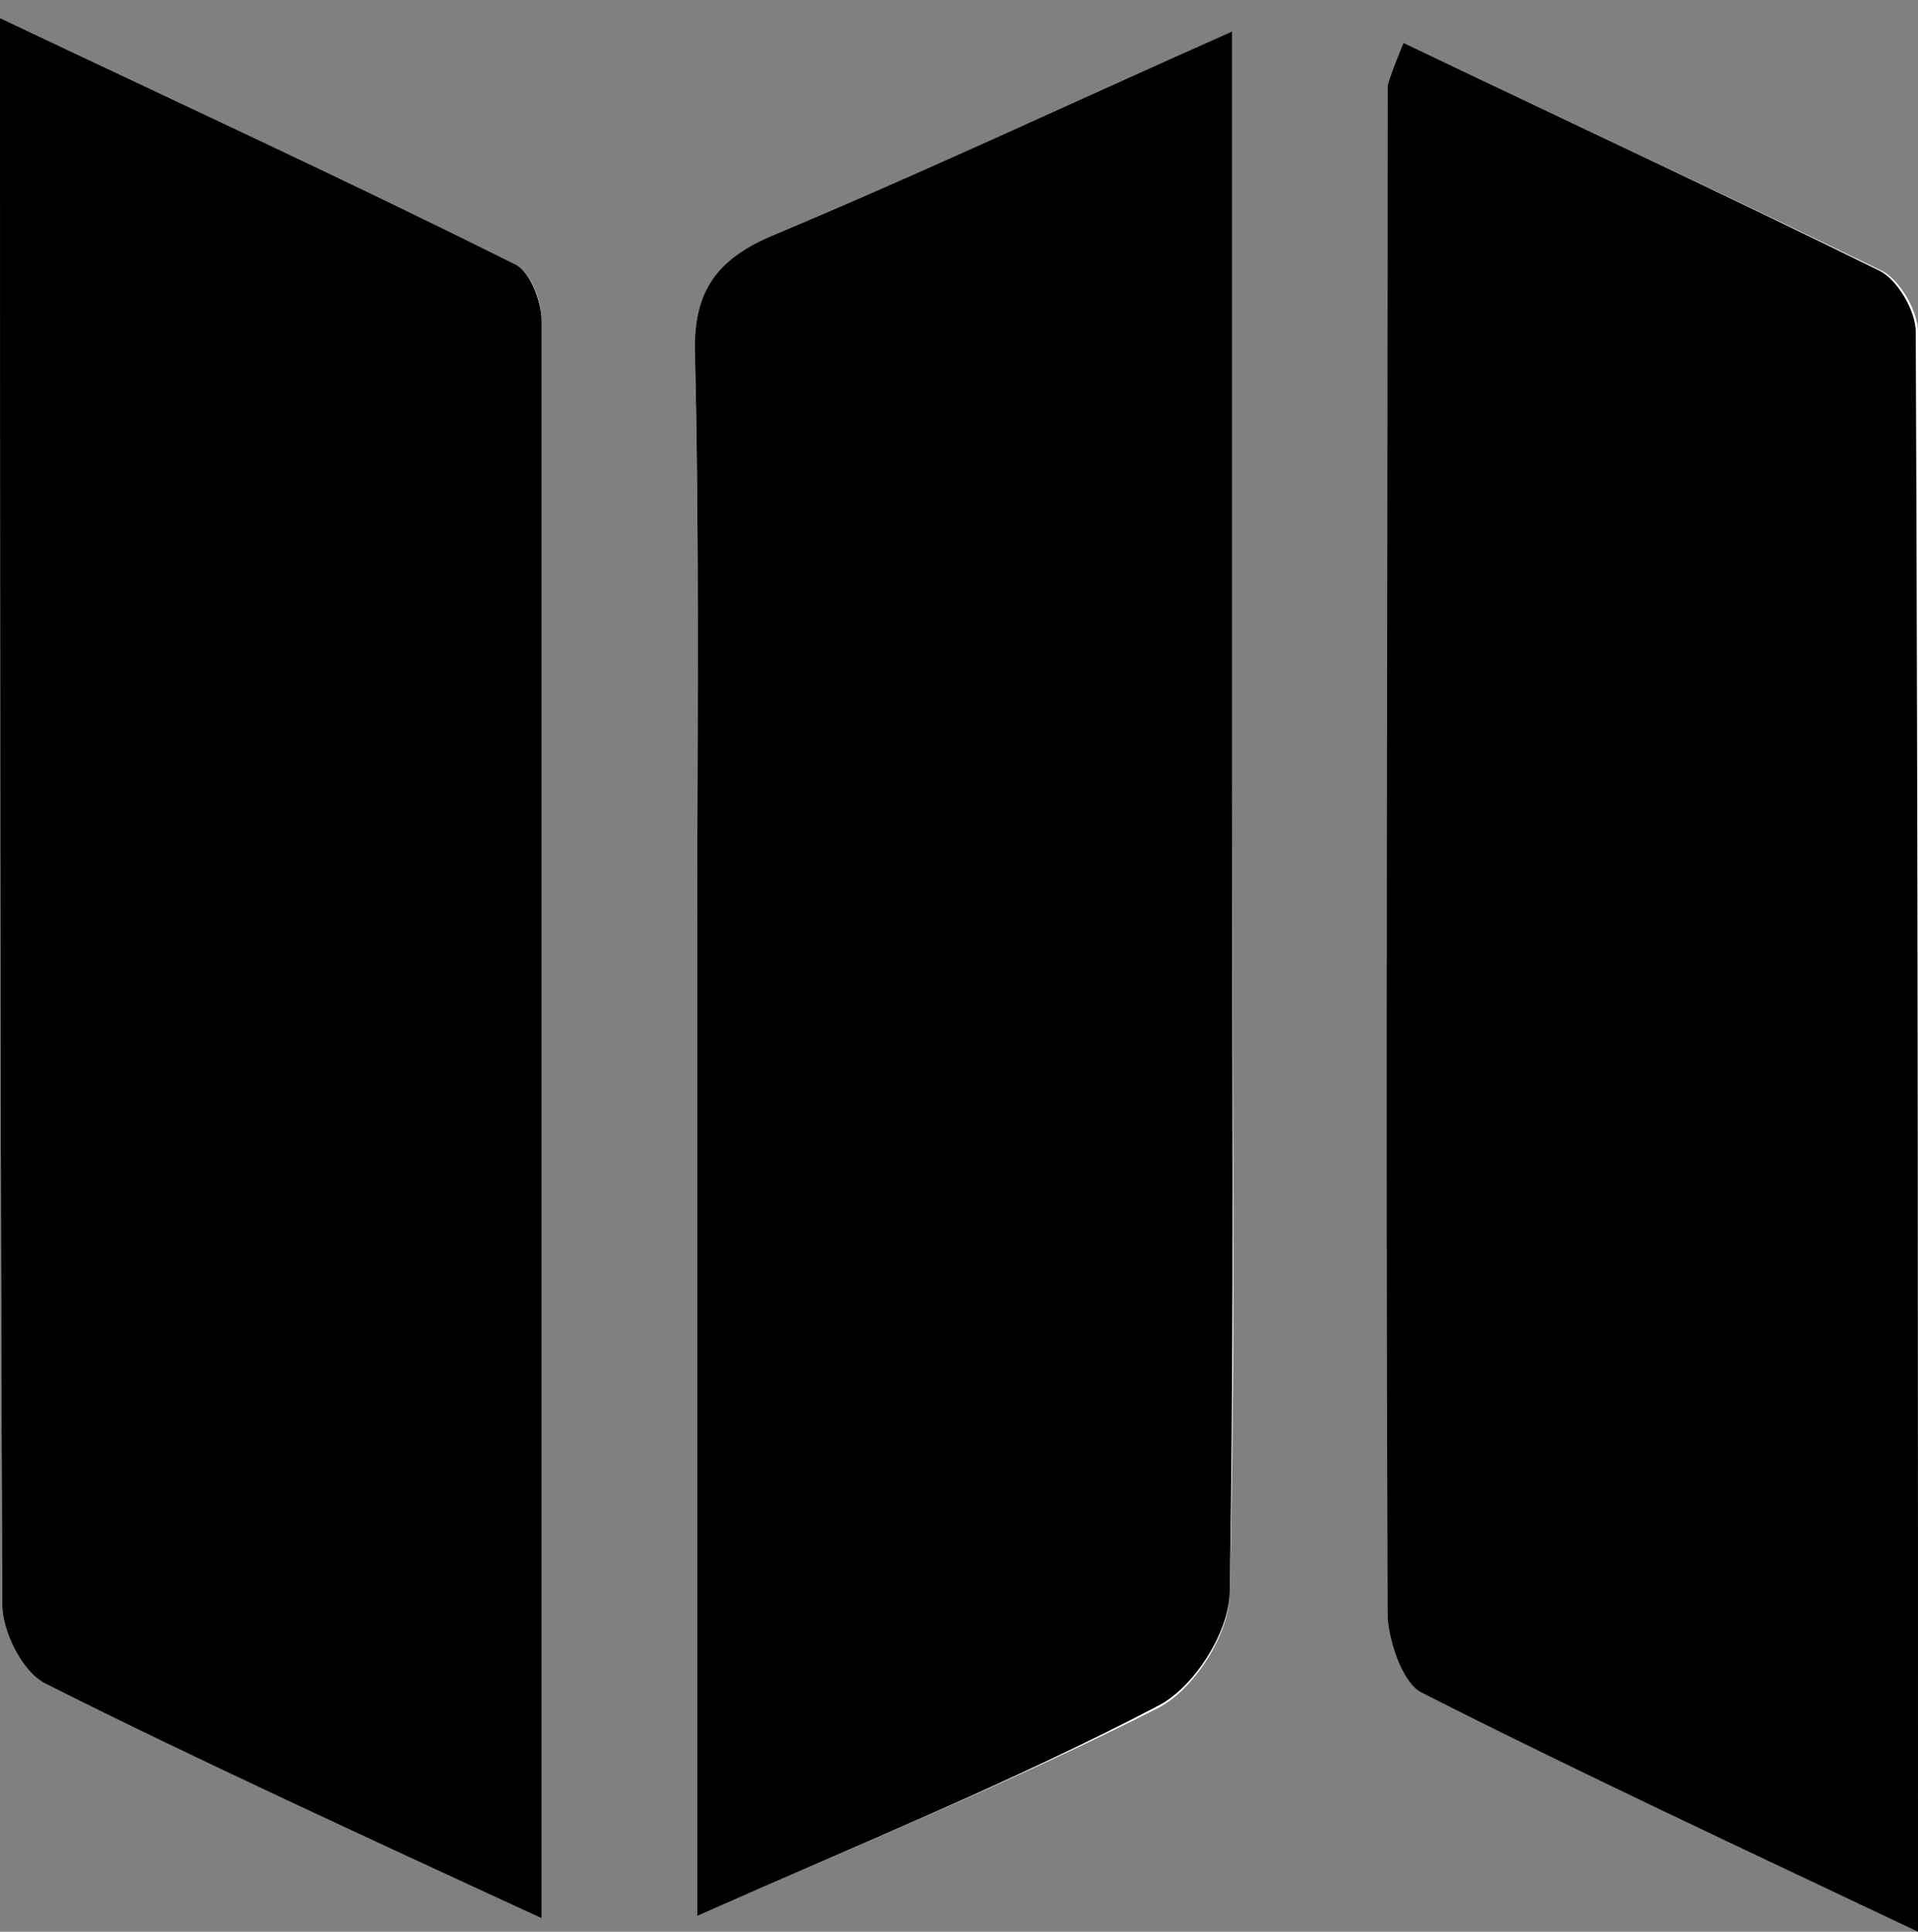
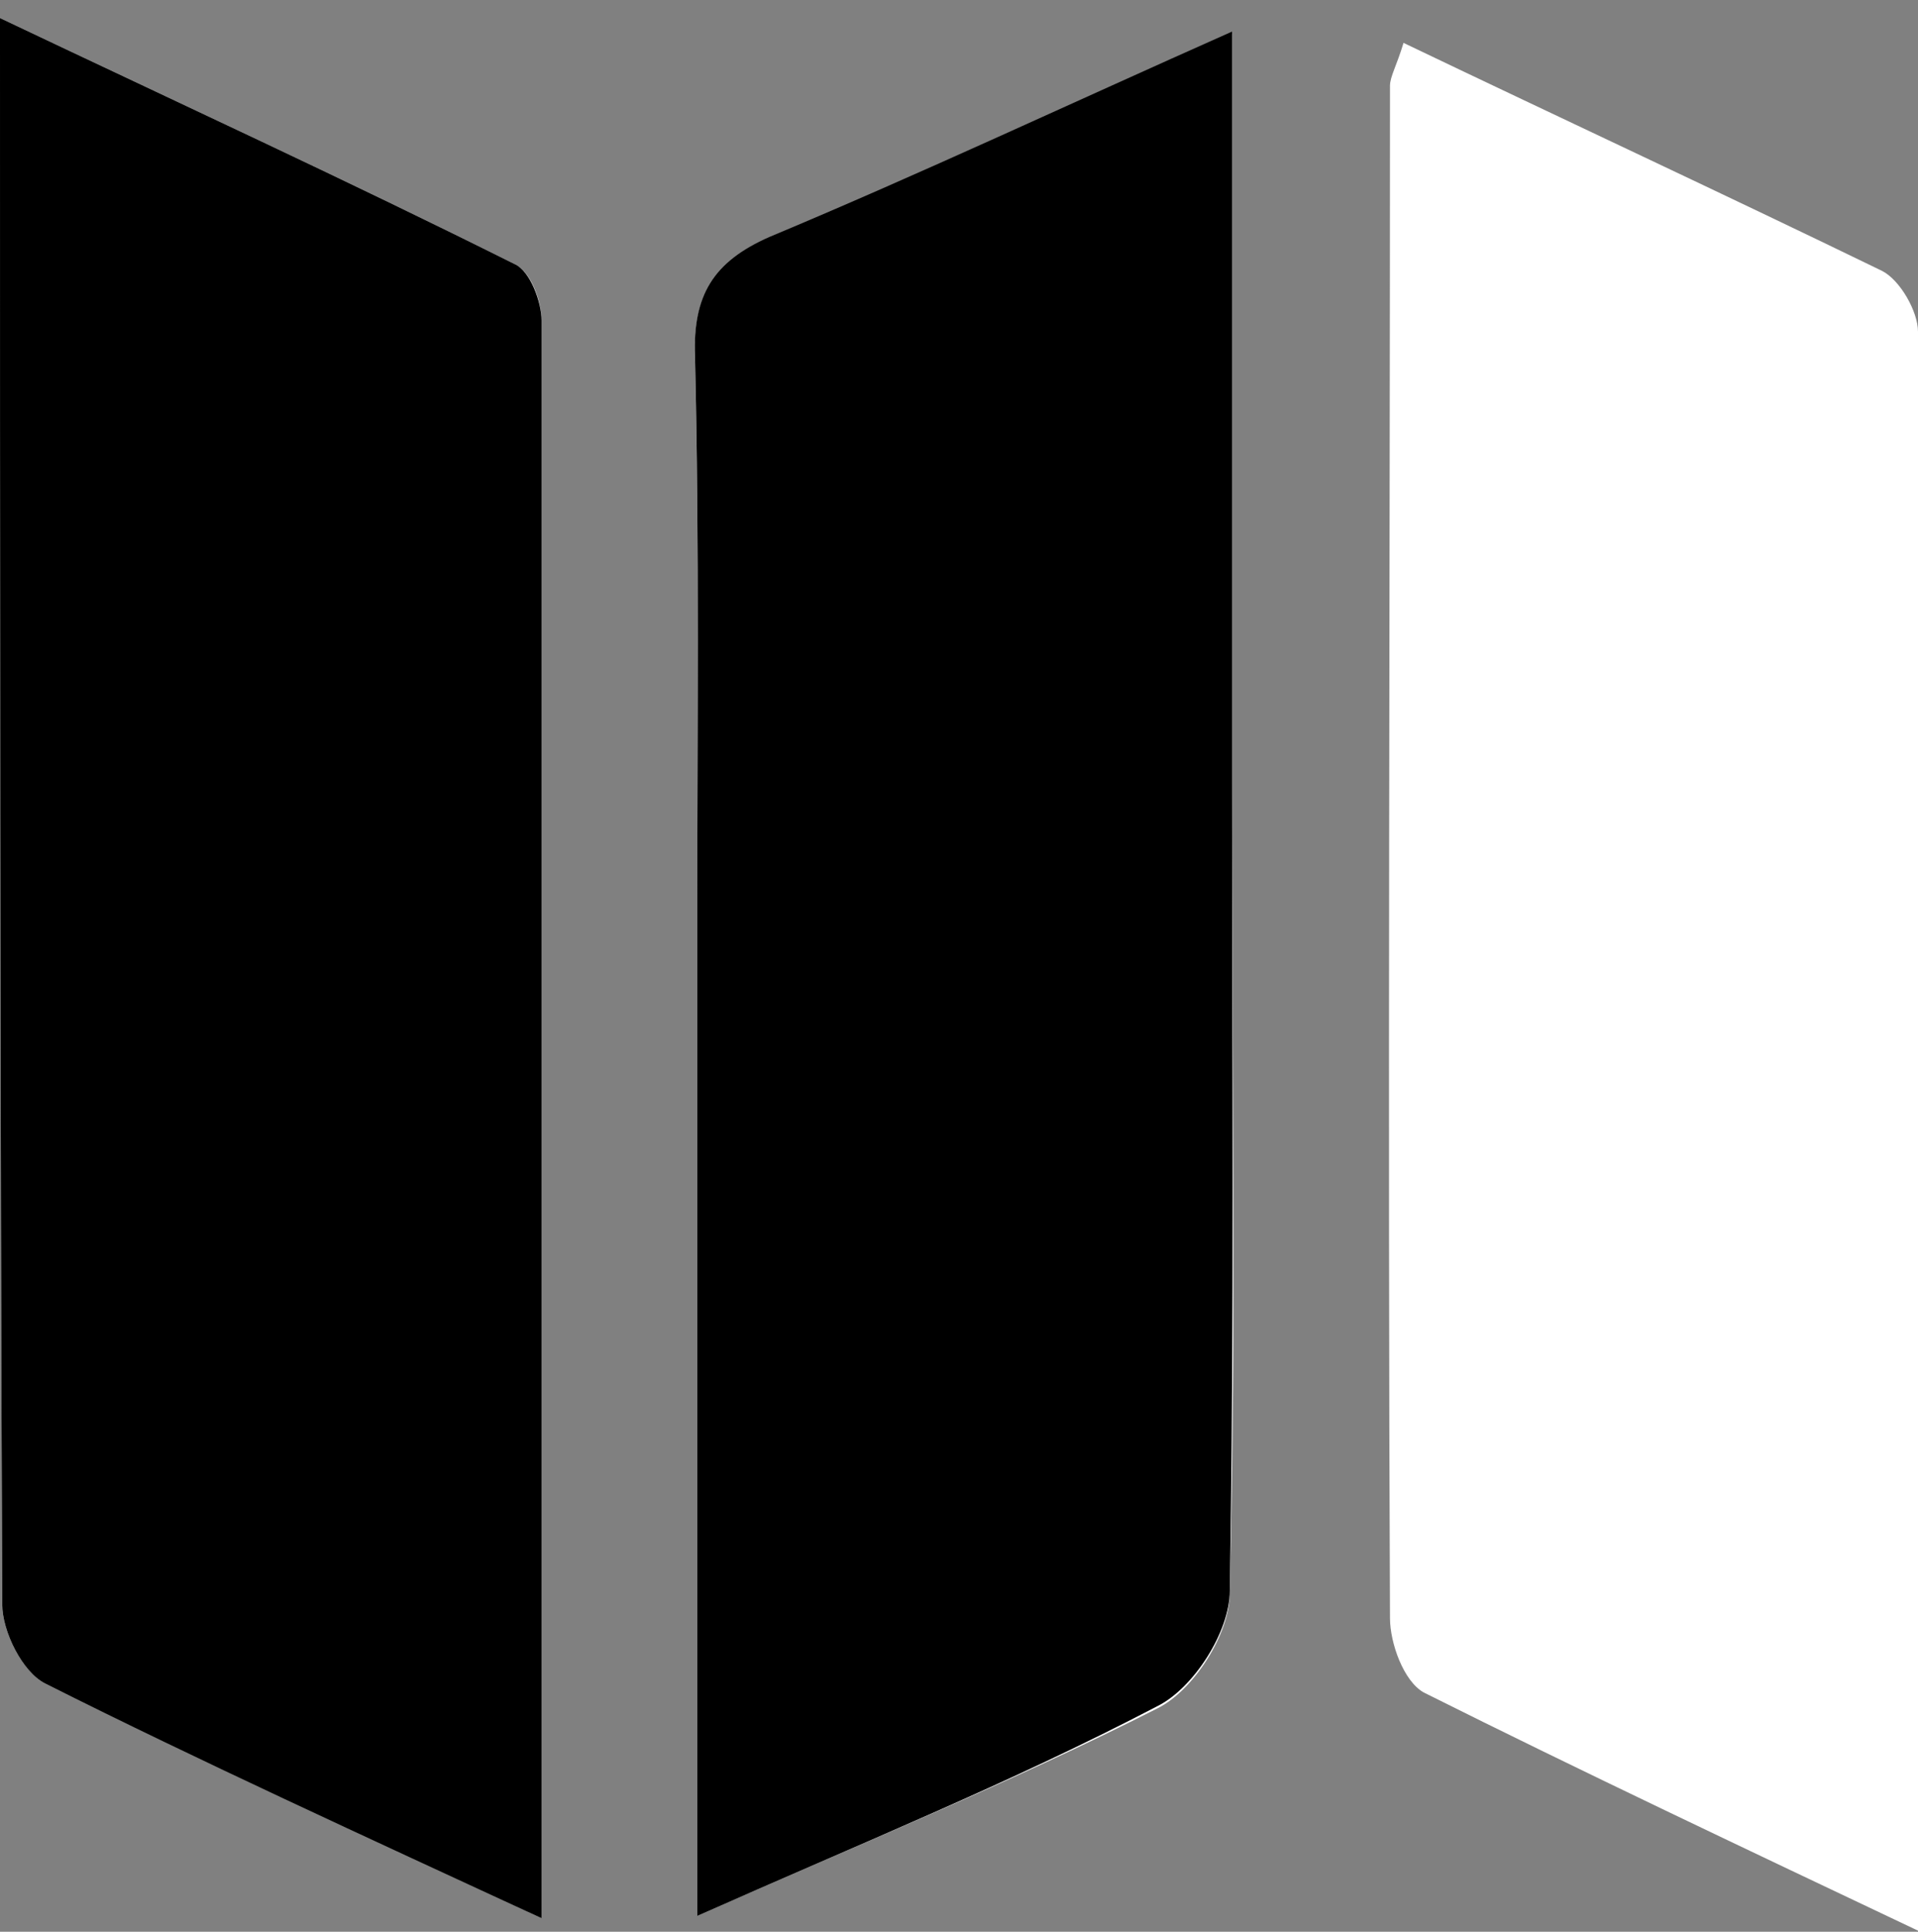
<svg xmlns="http://www.w3.org/2000/svg" version="1.1" x="0px" y="0px" viewBox="0 0 85 85.6" style="enable-background:new 0 0 85 85.6;" xml:space="preserve">
  <rect x="0" y="0" width="85" height="85.6" fill="#808080" stroke="none" />
  <style type="text/css">
	.st0{fill:#FFFFFF;}
</style>
  <g id="Guides">
</g>
  <g id="Artwork">
</g>
  <g id="Tshirt_Thumbnail">
    <g>
      <path class="st0" d="M217.5,47.3c-0.1-26.6-21.2-47.2-48.3-47.1c-25.3,0.1-46.2,21.5-46.2,47.3c0.1,25,19.5,47.3,47.3,47.2    C198.5,94.6,217.5,71.9,217.5,47.3z M-292.3,29.5c-4.6,2.3-8.4,3.7-11.6,5.9c-5.9,4-11.6,4.5-17.2,0c-5.3-4.2-10-2.3-15,0.7    c-3.1,1.9-3.3,4-1,6.5c3.1,3.5,6.6,6.6,9.4,10.3c3.9,5.2,8.6,7.1,15,6.5c5.8-0.5,11.7,0,17.5-0.2c2.4-0.1,5.1-0.4,7.2-1.4    c18.9-9.4,37.7-19.1,56.5-28.7c6.1-3.1,10.8-7.8,13.5-14.2c2.8-6.7,0-11.7-7.1-12.7c-6.4-0.9-12.6-0.3-18.5,2.7    c-5.5,2.8-10.9,5.8-16.5,8.1c-2.2,0.9-5.2,1.1-7.3,0.4c-9.7-3.3-19.6-6.5-28.9-10.8c-8.2-3.9-15.2-3.6-22.7,1.4    c-5.2,3.4-5.6,5-0.5,8.3C-310.8,17.9-301.9,23.5-292.3,29.5z M24,85c0-24.3,0-47.5,0-70.8c0-0.9-0.5-2.2-1.2-2.5    C15.4,8,8,4.6,0,0.8C0,24.9,0,48,0.1,71.1c0,1.2,0.9,3,1.9,3.5C8.9,78,16,81.2,24,85z M30.9,84.9c7.2-3.2,13.9-5.9,20.4-9.2    c1.6-0.8,3.2-3.3,3.2-5.1c0.3-12,0.1-24,0.1-35.9c0-10.8,0-21.6,0-33.2c-7.2,3.2-13.8,6.3-20.5,9.1c-2.6,1.1-3.4,2.6-3.3,5.3    c0.2,8.3,0.1,16.6,0.1,25C30.9,55.2,30.9,69.7,30.9,84.9z M62.2,1.9c-0.3,1-0.6,1.5-0.6,1.9c0,22.6-0.1,45.3,0,67.9    c0,1.1,0.6,2.8,1.5,3.3c7,3.5,14.2,6.9,22,10.6c0-24.3,0-47.6-0.1-70.9c0-0.9-0.8-2.3-1.6-2.7C76.4,8.6,69.3,5.3,62.2,1.9z     M-100.1,89c18.5,0,37-0.1,55.5,0.1c4.8,0.1,5.4-2.1,5.4-6c0-4.1-1-6-5.6-6c-37,0.1-74,0.1-111,0c-4.7,0-5.4,2.2-5.5,6.2    c-0.1,4.2,1.1,5.9,5.6,5.8C-137.1,88.9-118.6,89-100.1,89z M-277.9,90c18.3,0,36.6-0.1,55,0.1c4.5,0.1,6.2-1.1,6.1-5.8    c-0.1-4.4-1.1-6.2-5.9-6.2c-36.8,0.2-73.6,0.2-110.4,0c-4.6,0-5.7,1.9-5.7,6c0,3.9,0.6,6.1,5.4,6.1C-314.9,89.9-296.4,90-277.9,90    z" />
      <path d="M217.5,47.3c0,24.7-19,47.3-47.2,47.4c-27.8,0.1-47.2-22.2-47.3-47.2c-0.1-25.8,20.9-47.2,46.2-47.3    C196.3,0.1,217.4,20.7,217.5,47.3z M176.7,32.9c0-3.5-0.2-7,0.1-10.5c0.4-5.2-2.3-6.2-6.7-6.1c-4.1,0-6.7,1-6.4,5.9    c0.3,4.8,0,9.6,0.1,14.4c0.3,20.4-2.8,14.4,14.5,27.6c5.2,3.9,6.5-0.7,8.9-3.2c2.9-3,1.8-5.7-1.5-7.2c-8.2-3.8-10.5-10.2-9-18.6    C176.8,34.5,176.7,33.7,176.7,32.9z" />
-       <path d="M-292.3,29.5C-292.3,29.5-292.3,29.5-292.3,29.5c-9.6-6.1-18.5-11.6-27.3-17.2c-5.1-3.2-4.7-4.8,0.5-8.3    c7.5-5,14.5-5.3,22.7-1.4c9.3,4.4,19.1,7.5,28.9,10.8c2.2,0.7,5.2,0.5,7.3-0.4c5.7-2.4,11.1-5.3,16.5-8.1c5.9-3,12.1-3.6,18.5-2.7    c7.1,1,9.9,6,7.1,12.7c-2.7,6.4-7.3,11.1-13.5,14.2c-18.8,9.6-37.6,19.2-56.5,28.7c-2.1,1.1-4.8,1.4-7.2,1.4    c-5.9,0.2-11.8-0.4-17.6,0.2c-5.8,0.5-11.4-1.9-14.9-6.6c-2.8-3.7-6.3-6.9-9.4-10.3c-2.2-2.5-2.1-4.6,1-6.5c4.9-3,9.7-4.9,15-0.7    c5.7,4.5,6.6,5.8,12.8,2.4C-297.2,31.6-293.2,30-292.3,29.5z" />
-       <path d="M-116.4,26.3c-2.9-9.9-5.6-18.8-8-27.8c-0.5-1.9-0.1-4-0.1-6.1c1.9,0.1,3.8,0,5.7,0.2c8,0.5,12.4,5.3,15.5,12.4    c3.7,8.5,8.6,16.5,12.7,24.9c1.5,3,3.3,4.6,6.5,5.4c5.6,1.3,11.5,2.5,16.7,4.9c4.8,2.2,9.6,5.4,13.2,9.2c4.8,5.2,3,10.8-3.6,13.4    c-5.7,2.3-11.6,2.5-17.6,0.9c-18.1-4.9-36.2-9.7-54.2-14.8c-2.7-0.8-5.2-2.8-7.6-4.5c-1.8-1.2-3.2-2.9-4.8-4.3    c-13.9-12.6-13.9-12.6-13-31.5c0.2-4,1.8-4.9,5.4-4.1c4.5,1.1,8.5,2.6,9.5,7.9c1.3,6.9-1.9,6.2,4.7,8.4    C-127.5,23.4-120.8,25.1-116.4,26.3z" />
      <path d="M24,85c-8-3.7-15-6.9-22-10.4c-1-0.5-1.9-2.3-1.9-3.5C0,48,0,24.9,0,0.8C8,4.6,15.4,8,22.8,11.7c0.7,0.3,1.2,1.7,1.2,2.5    C24,37.4,24,60.7,24,85z" />
      <path d="M30.9,84.9c0-15.2,0-29.7,0-44.1c0-8.3,0.1-16.6-0.1-25c-0.1-2.7,0.8-4.2,3.3-5.3c6.7-2.8,13.3-5.9,20.5-9.1    c0,11.6,0,22.4,0,33.2c0,12,0.1,24-0.1,35.9c0,1.8-1.6,4.3-3.2,5.1C44.8,79,38.1,81.7,30.9,84.9z" />
-       <path d="M62.2,1.9C69.3,5.3,76.4,8.6,83.3,12c0.8,0.4,1.6,1.8,1.6,2.7C85,38,85,61.3,85,85.6c-7.8-3.7-14.9-7-22-10.6    c-0.8-0.4-1.4-2.1-1.5-3.3c-0.1-22.6,0-45.3,0-67.9C61.6,3.4,61.8,2.9,62.2,1.9z" />
-       <path d="M-100.1,89c-18.5,0-37-0.1-55.5,0.1c-4.6,0.1-5.7-1.6-5.6-5.8c0.1-3.9,0.7-6.2,5.5-6.2c37,0.1,74,0.1,111,0    c4.6,0,5.6,1.9,5.6,6c0,4-0.6,6.1-5.4,6C-63.1,88.9-81.6,89-100.1,89z" />
      <path d="M-277.9,90c-18.5,0-37-0.2-55.5,0.1c-4.8,0.1-5.4-2.2-5.4-6.1c0-4.1,1.1-6,5.7-6c36.8,0.1,73.6,0.2,110.4,0    c4.8,0,5.9,1.8,5.9,6.2c0.1,4.7-1.6,5.9-6.1,5.8C-241.3,89.9-259.6,90-277.9,90z" />
      <path class="st0" d="M176.7,32.9c0,0.8,0.1,1.7,0,2.5c1.3,17.2-4.8,7.5,9,18.6c3.2,1.5,4.4,4.1,1.5,7.2c-2.4,2.5-3.8,7.1-8.9,3.2    c-17.3-13.3-14.2-7.2-14.5-27.6c-0.1-4.8,0.2-9.6-0.1-14.4c-0.3-4.9,2.3-5.9,6.4-5.9c4.4,0,7.1,1,6.7,6.1    C176.5,25.9,176.7,29.4,176.7,32.9z" />
    </g>
  </g>
  <g id="Text">
</g>
</svg>